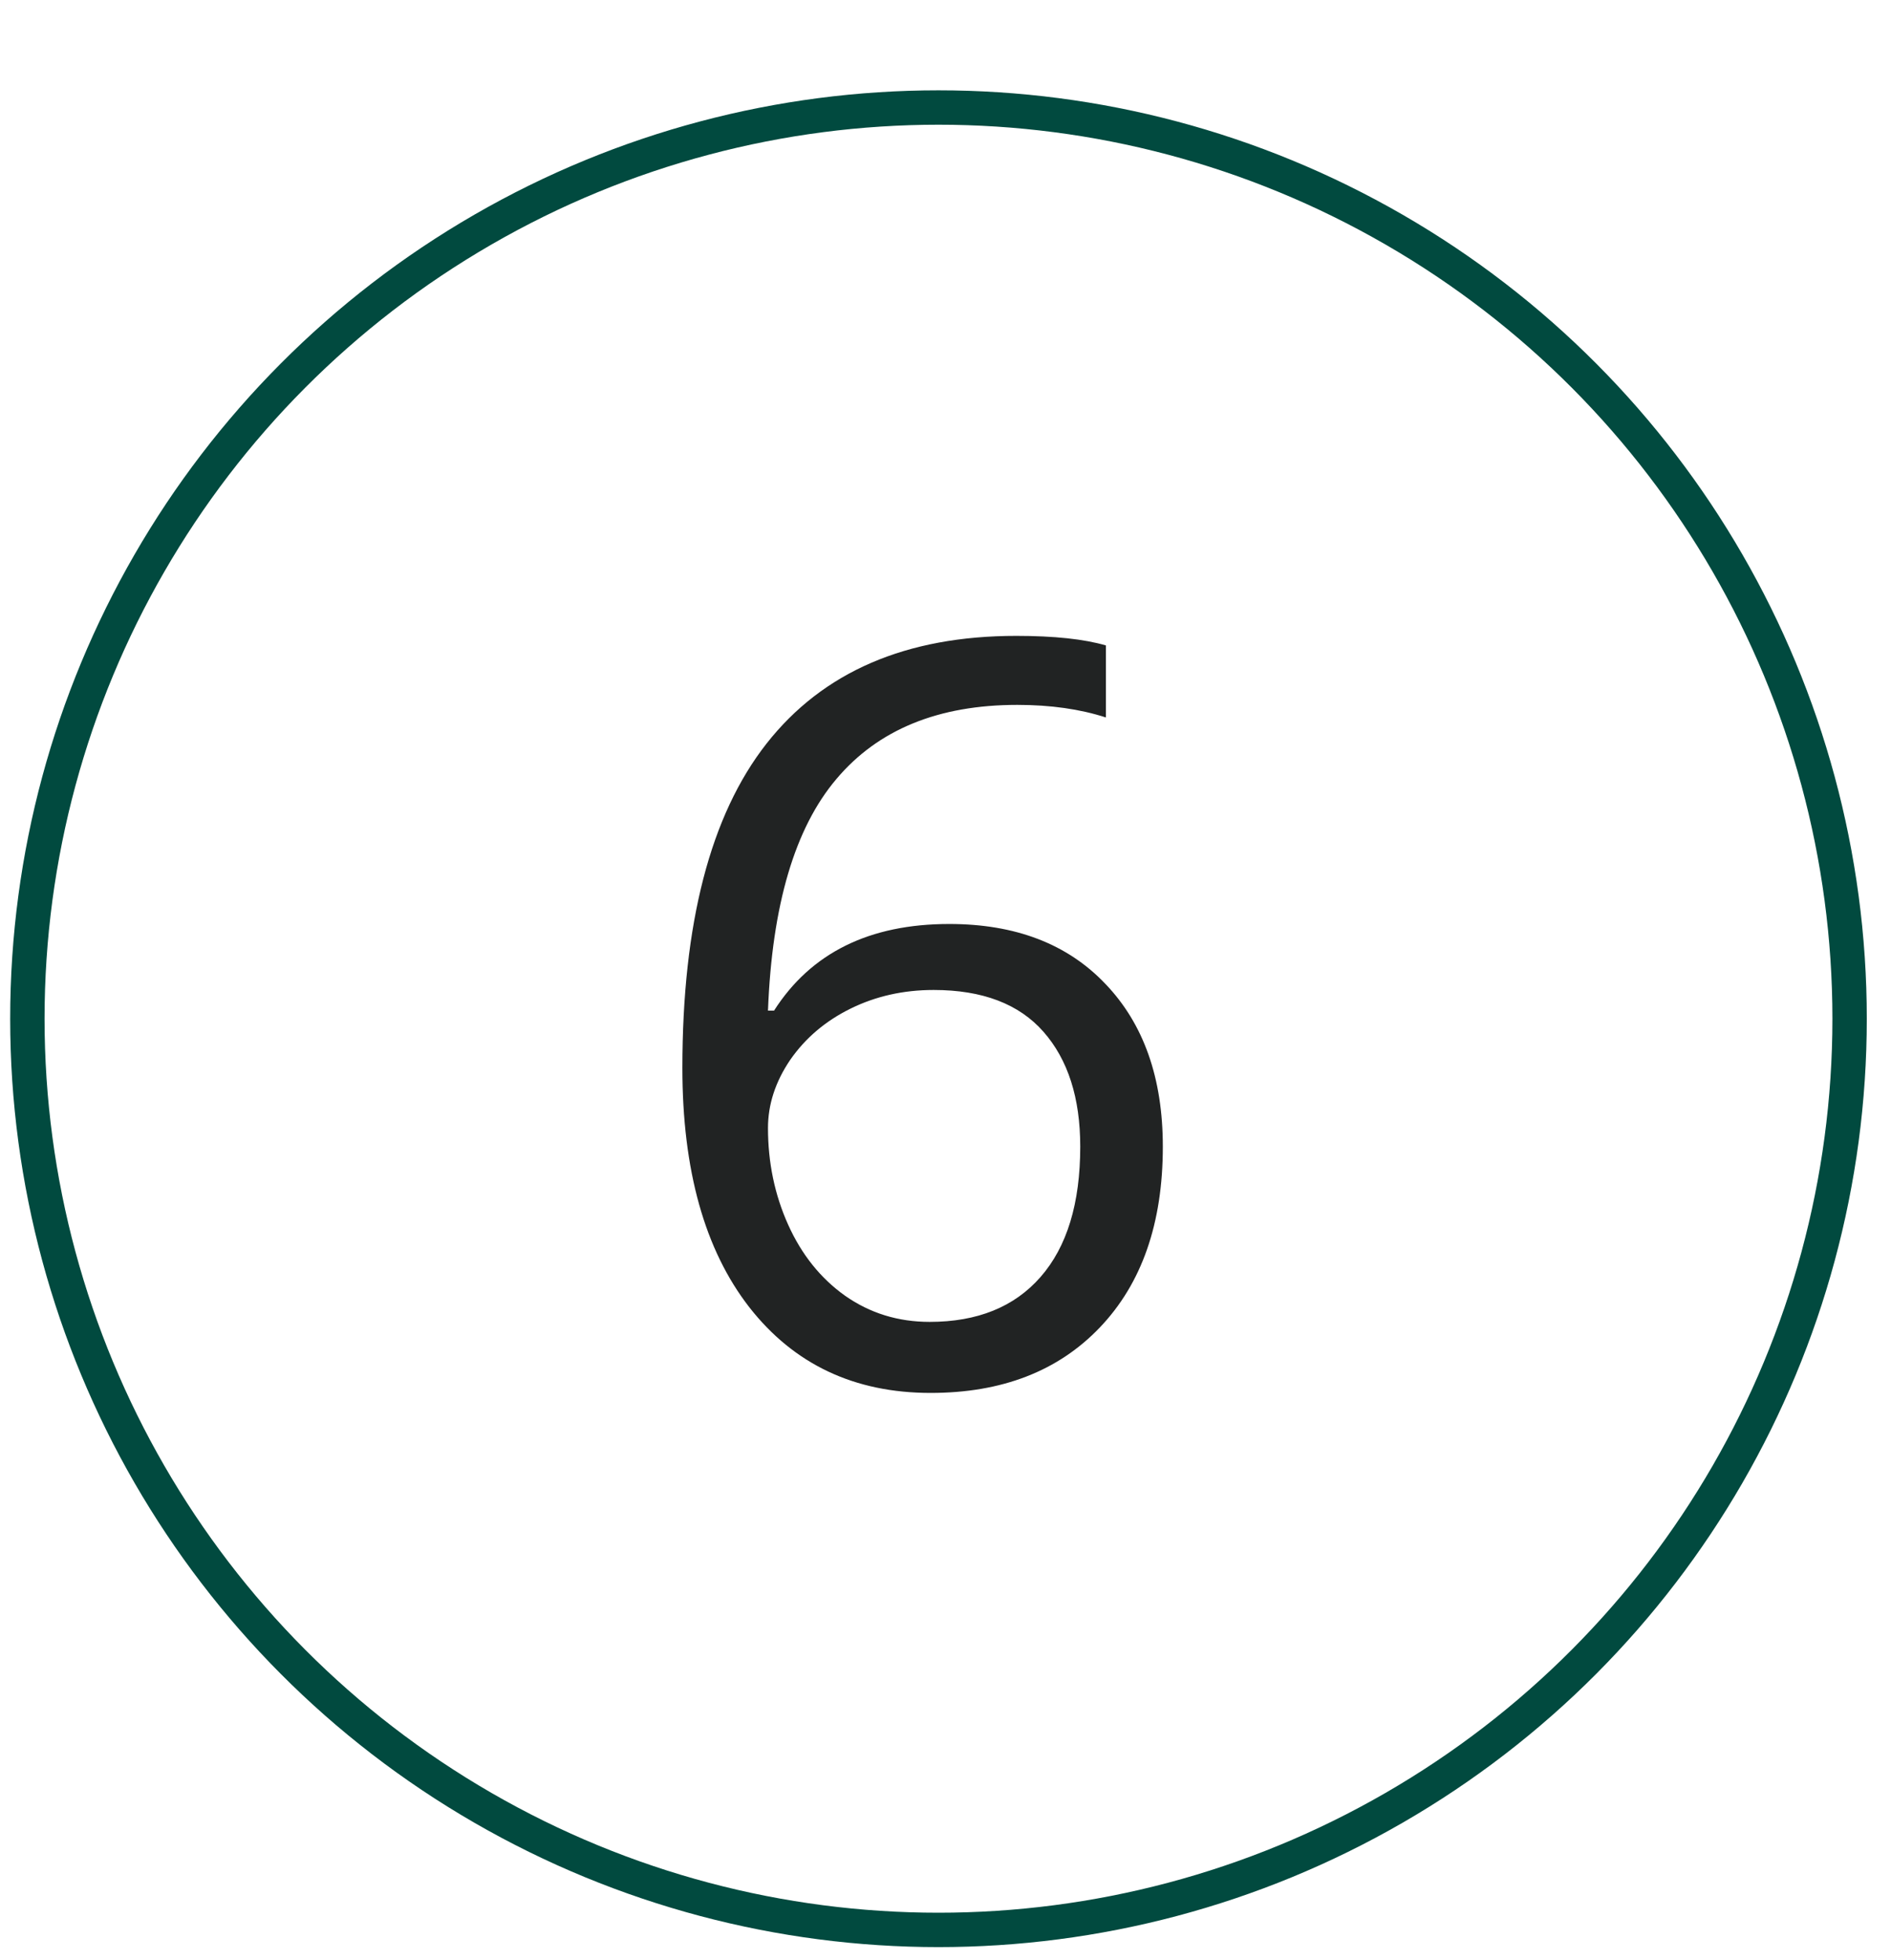
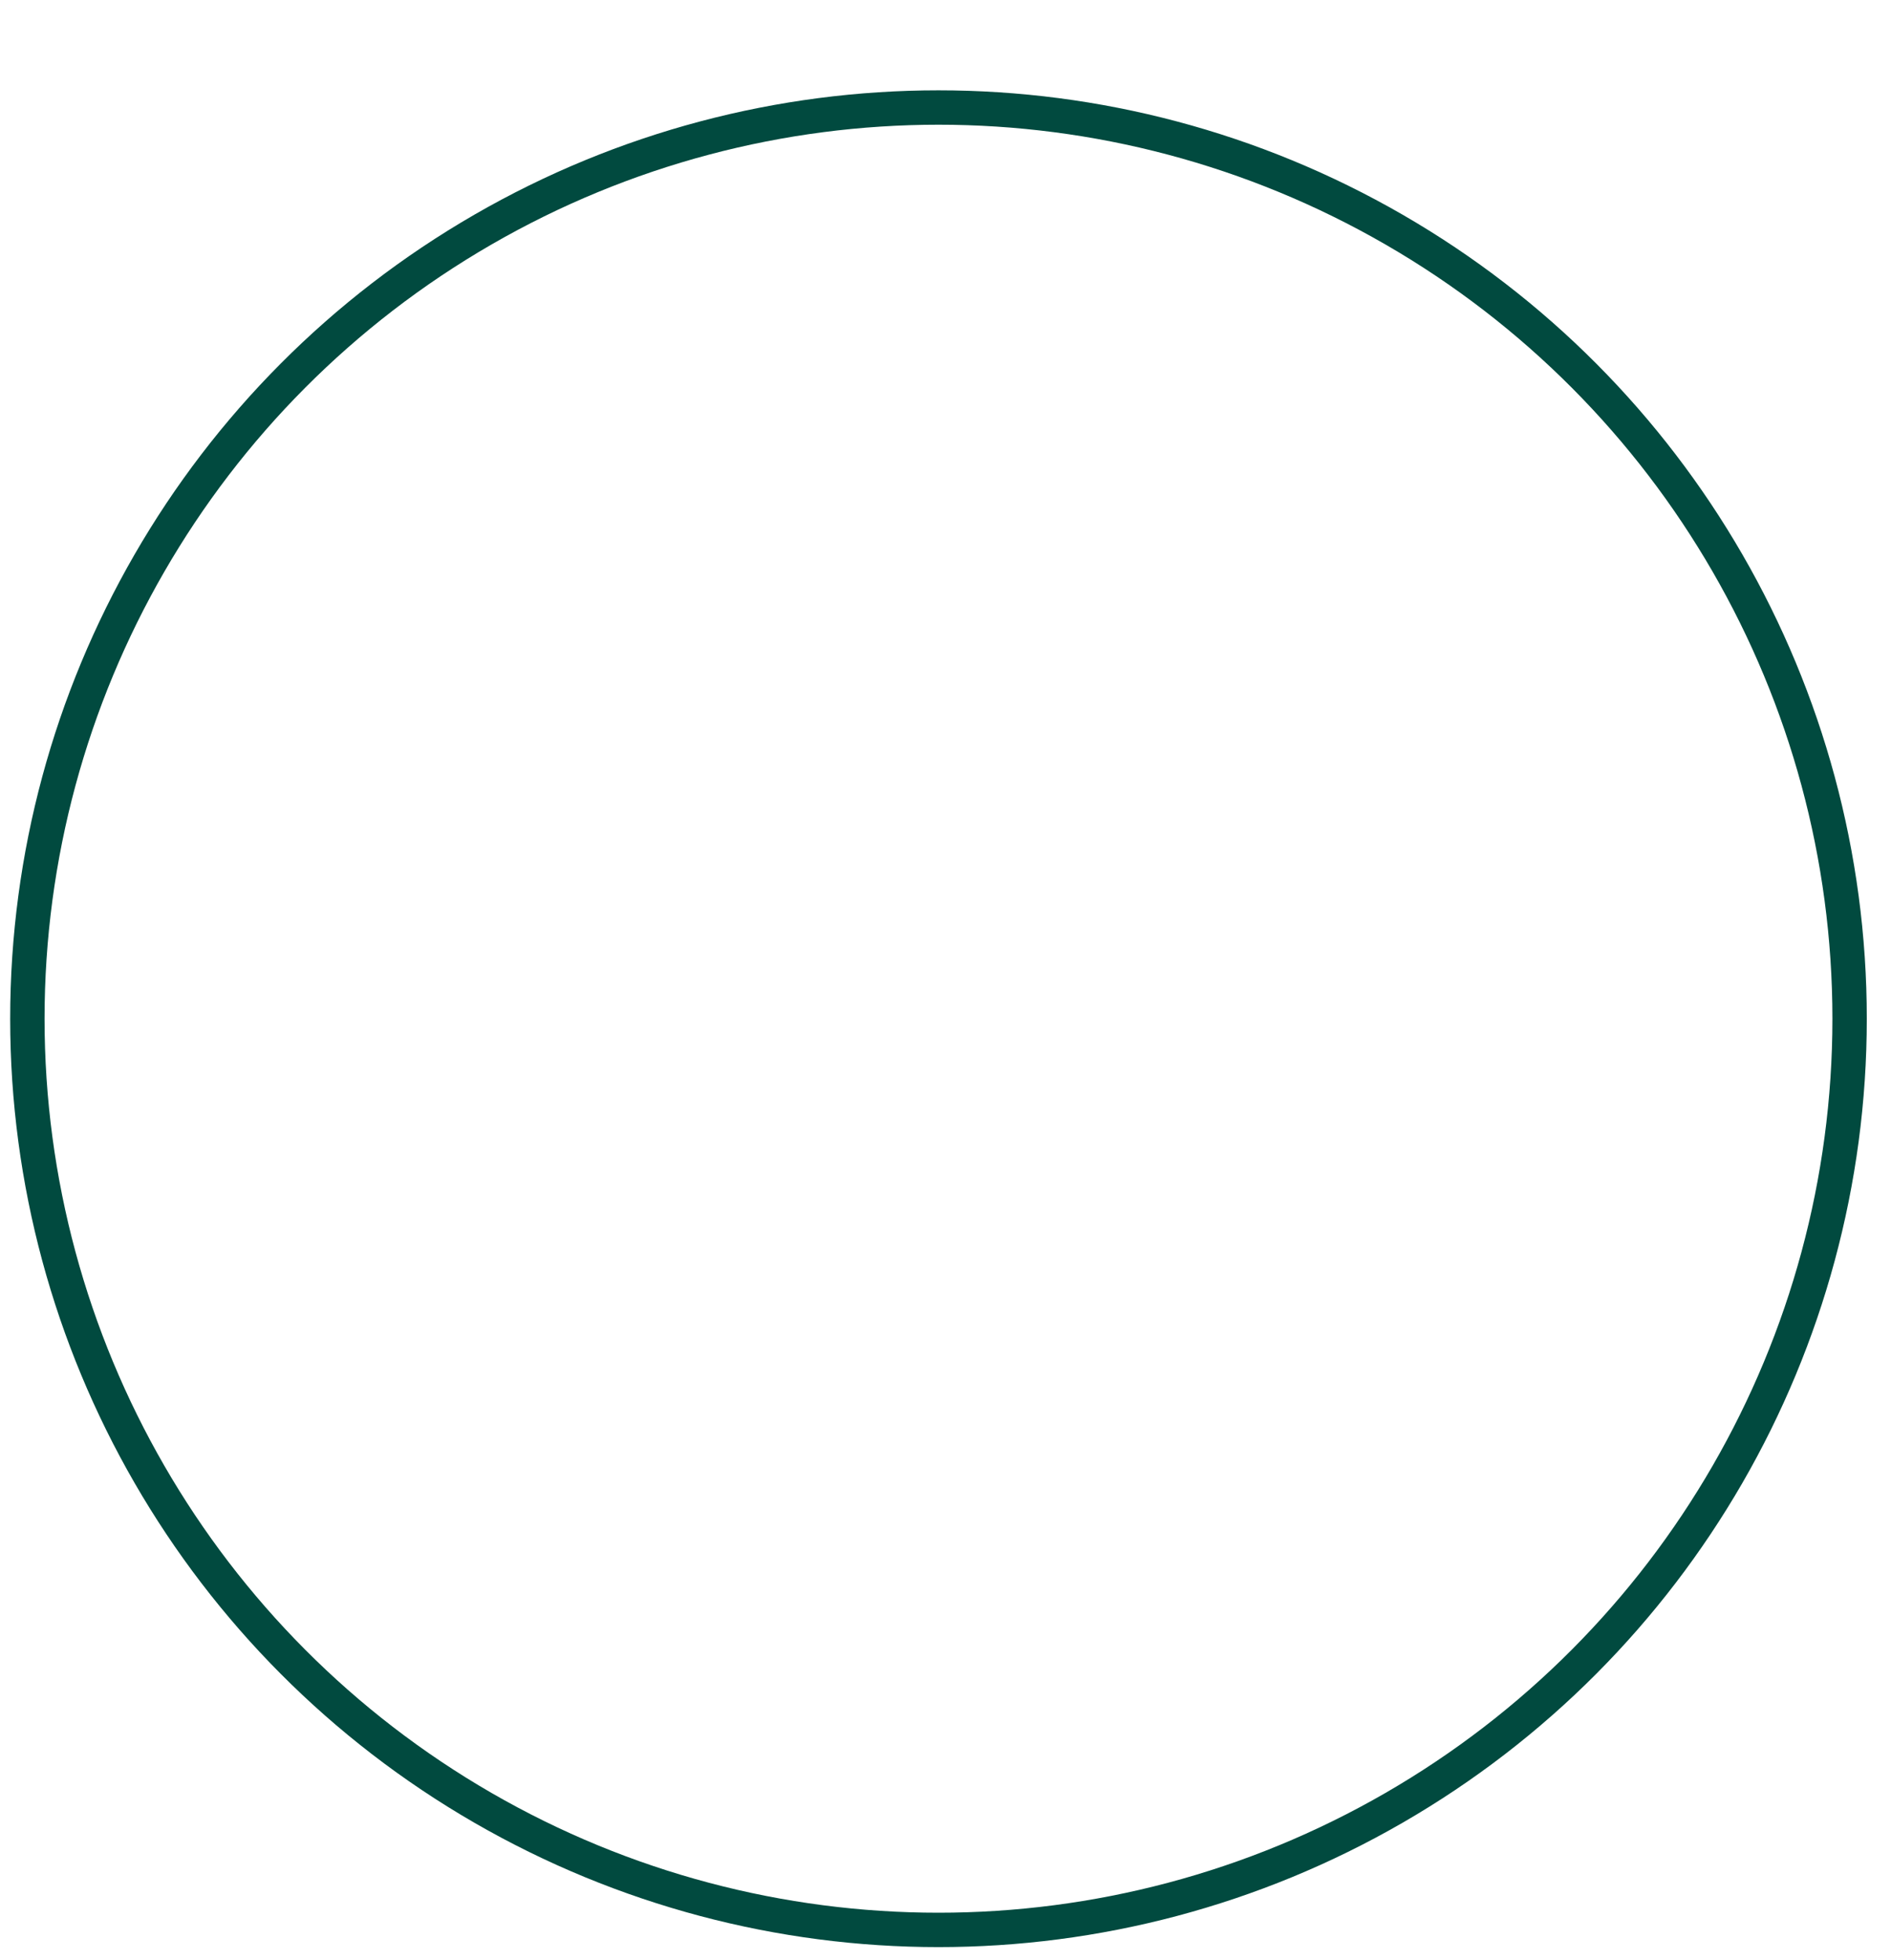
<svg xmlns="http://www.w3.org/2000/svg" width="55" height="57" viewBox="0 0 55 57" fill="none">
  <circle cx="27.296" cy="29.627" r="26.5" stroke="#014A3F" />
-   <path d="M19.847 31.061C19.847 26.852 20.662 23.708 22.293 21.628C23.934 19.538 26.355 18.493 29.559 18.493C30.662 18.493 31.531 18.586 32.166 18.771V20.866C31.414 20.622 30.555 20.5 29.588 20.5C27.293 20.5 25.54 21.218 24.329 22.653C23.118 24.079 22.454 26.325 22.337 29.392H22.513C23.587 27.712 25.286 26.872 27.61 26.872C29.534 26.872 31.048 27.453 32.151 28.615C33.265 29.777 33.821 31.355 33.821 33.347C33.821 35.573 33.211 37.326 31.99 38.605C30.779 39.875 29.139 40.51 27.068 40.51C24.852 40.51 23.094 39.68 21.795 38.02C20.496 36.35 19.847 34.03 19.847 31.061ZM27.039 38.444C28.426 38.444 29.5 38.01 30.262 37.141C31.033 36.262 31.419 34.997 31.419 33.347C31.419 31.931 31.062 30.817 30.35 30.007C29.637 29.196 28.572 28.791 27.156 28.791C26.277 28.791 25.472 28.972 24.739 29.333C24.007 29.694 23.421 30.192 22.981 30.827C22.552 31.462 22.337 32.121 22.337 32.805C22.337 33.81 22.532 34.748 22.923 35.617C23.314 36.486 23.865 37.175 24.578 37.683C25.301 38.19 26.121 38.444 27.039 38.444Z" fill="#212323" />
</svg>